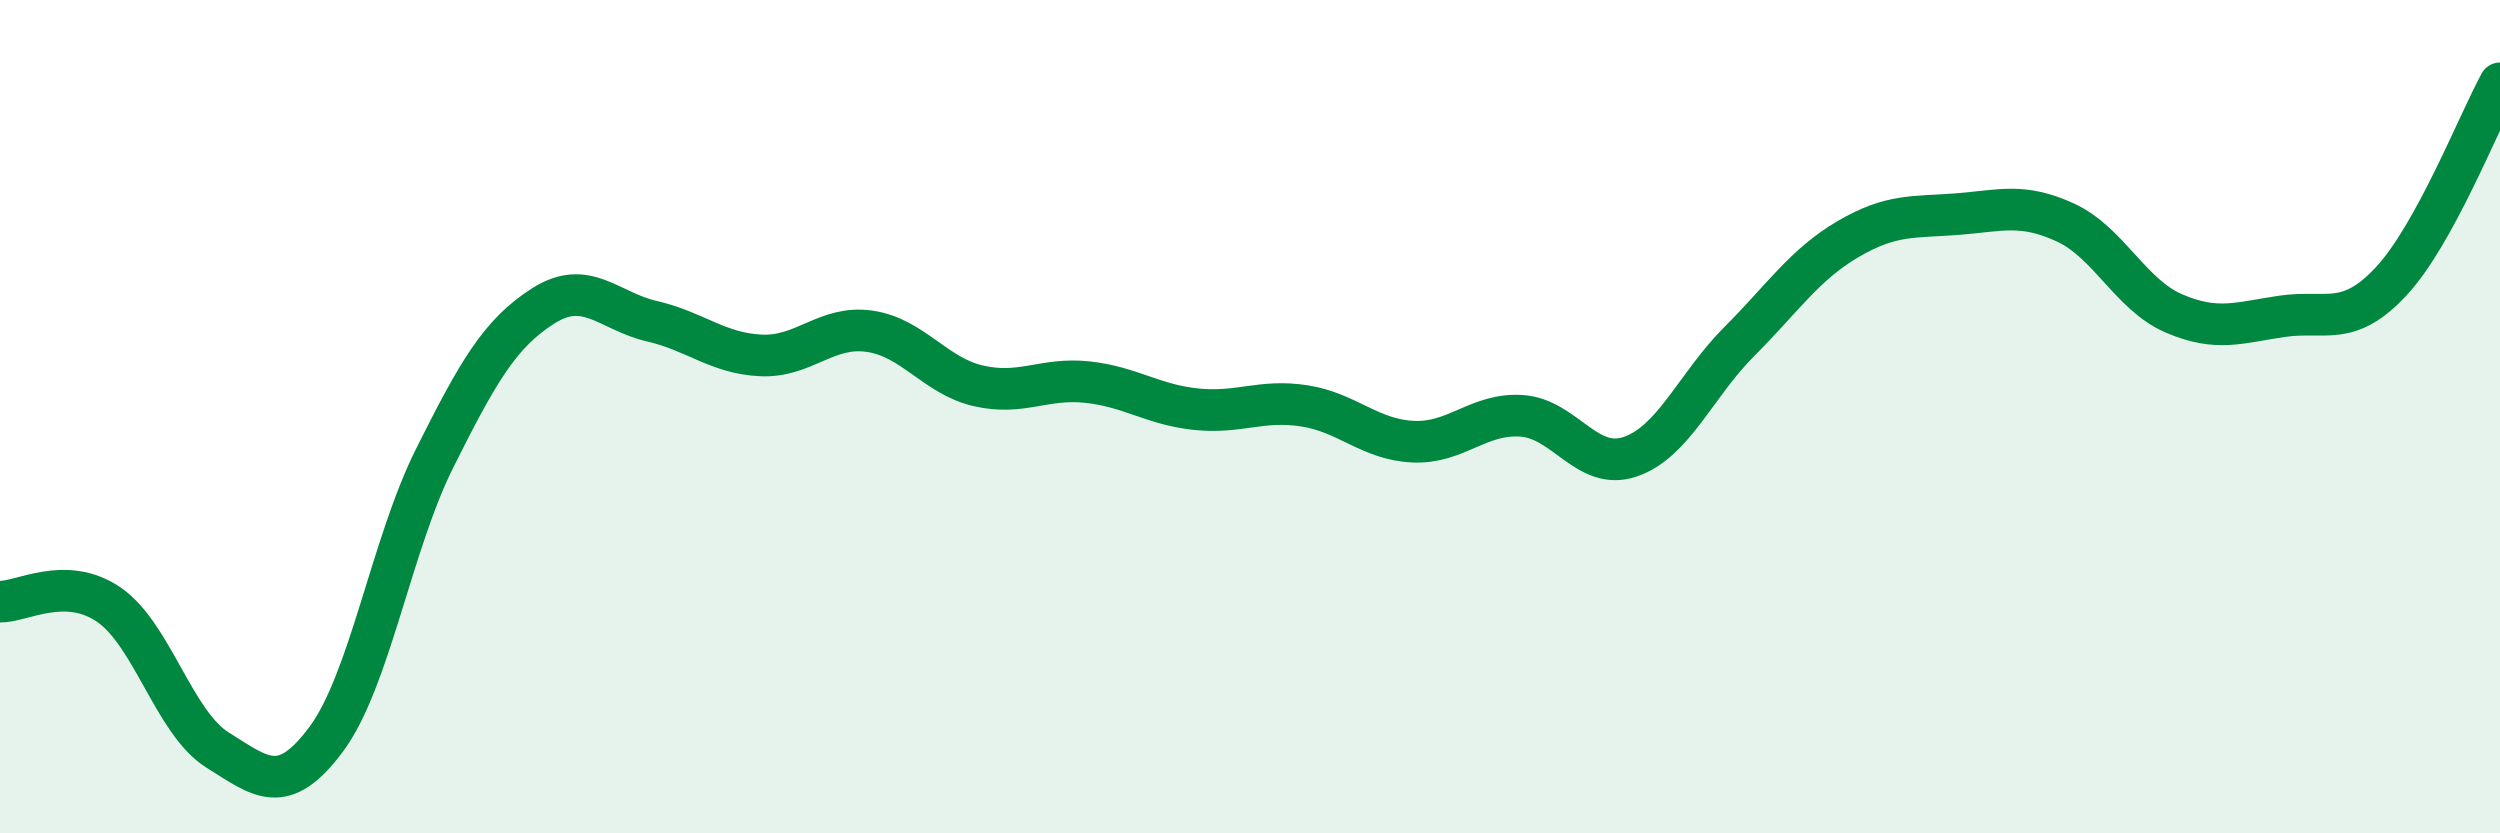
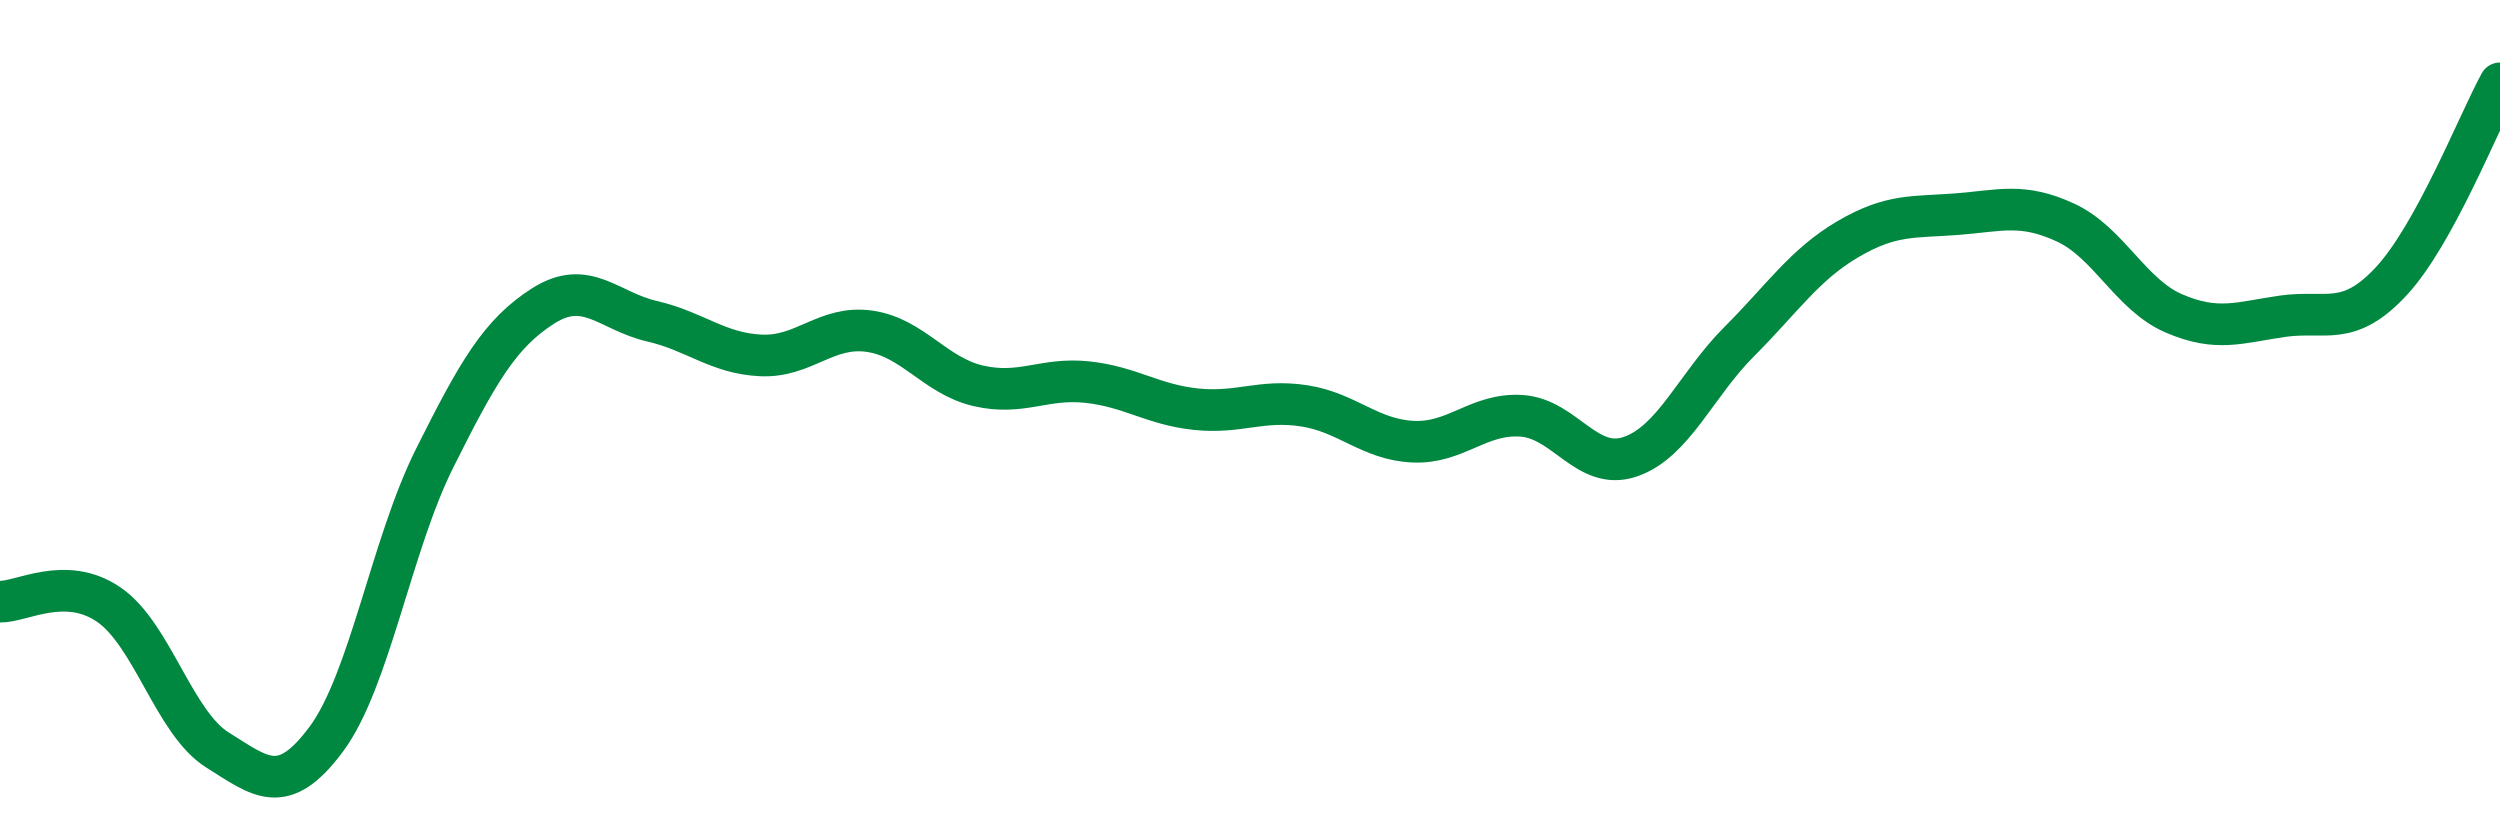
<svg xmlns="http://www.w3.org/2000/svg" width="60" height="20" viewBox="0 0 60 20">
-   <path d="M 0,14.44 C 0.52,14.45 1.57,13.8 2.61,14.51 C 3.65,15.22 4.18,17.35 5.22,18 C 6.26,18.65 6.79,19.14 7.83,17.74 C 8.87,16.34 9.39,13.08 10.43,11 C 11.47,8.92 12,8 13.04,7.34 C 14.08,6.68 14.61,7.47 15.65,7.71 C 16.69,7.95 17.22,8.48 18.26,8.53 C 19.3,8.58 19.83,7.8 20.87,7.95 C 21.91,8.1 22.44,9.02 23.48,9.26 C 24.52,9.5 25.05,9.06 26.09,9.17 C 27.13,9.28 27.66,9.71 28.7,9.82 C 29.74,9.93 30.26,9.58 31.3,9.74 C 32.34,9.9 32.87,10.55 33.91,10.6 C 34.95,10.65 35.48,9.91 36.52,9.98 C 37.56,10.05 38.09,11.32 39.13,10.96 C 40.17,10.6 40.7,9.24 41.74,8.2 C 42.78,7.16 43.31,6.35 44.35,5.74 C 45.39,5.13 45.92,5.22 46.96,5.14 C 48,5.06 48.53,4.86 49.57,5.34 C 50.61,5.82 51.13,7.07 52.17,7.52 C 53.21,7.97 53.74,7.74 54.78,7.59 C 55.82,7.44 56.35,7.87 57.39,6.75 C 58.43,5.63 59.48,2.95 60,2L60 20L0 20Z" fill="#008740" opacity="0.1" stroke-linecap="round" stroke-linejoin="round" />
  <path d="M 0,14.44 C 0.52,14.45 1.57,13.8 2.61,14.51 C 3.65,15.22 4.18,17.35 5.22,18 C 6.26,18.65 6.79,19.14 7.83,17.74 C 8.87,16.34 9.39,13.08 10.43,11 C 11.47,8.92 12,8 13.04,7.34 C 14.08,6.68 14.61,7.47 15.65,7.71 C 16.69,7.95 17.22,8.48 18.26,8.53 C 19.3,8.58 19.83,7.8 20.87,7.95 C 21.91,8.1 22.44,9.02 23.48,9.26 C 24.52,9.5 25.05,9.06 26.09,9.17 C 27.13,9.28 27.66,9.71 28.7,9.82 C 29.74,9.93 30.26,9.58 31.3,9.74 C 32.34,9.9 32.87,10.55 33.91,10.6 C 34.95,10.65 35.48,9.91 36.52,9.98 C 37.56,10.05 38.09,11.32 39.13,10.96 C 40.17,10.6 40.7,9.24 41.74,8.2 C 42.78,7.16 43.31,6.35 44.35,5.74 C 45.39,5.13 45.92,5.22 46.96,5.14 C 48,5.06 48.53,4.86 49.57,5.34 C 50.61,5.82 51.13,7.07 52.17,7.52 C 53.21,7.97 53.74,7.74 54.78,7.59 C 55.82,7.44 56.35,7.87 57.39,6.75 C 58.43,5.63 59.48,2.95 60,2" stroke="#008740" stroke-width="1" fill="none" stroke-linecap="round" stroke-linejoin="round" />
</svg>